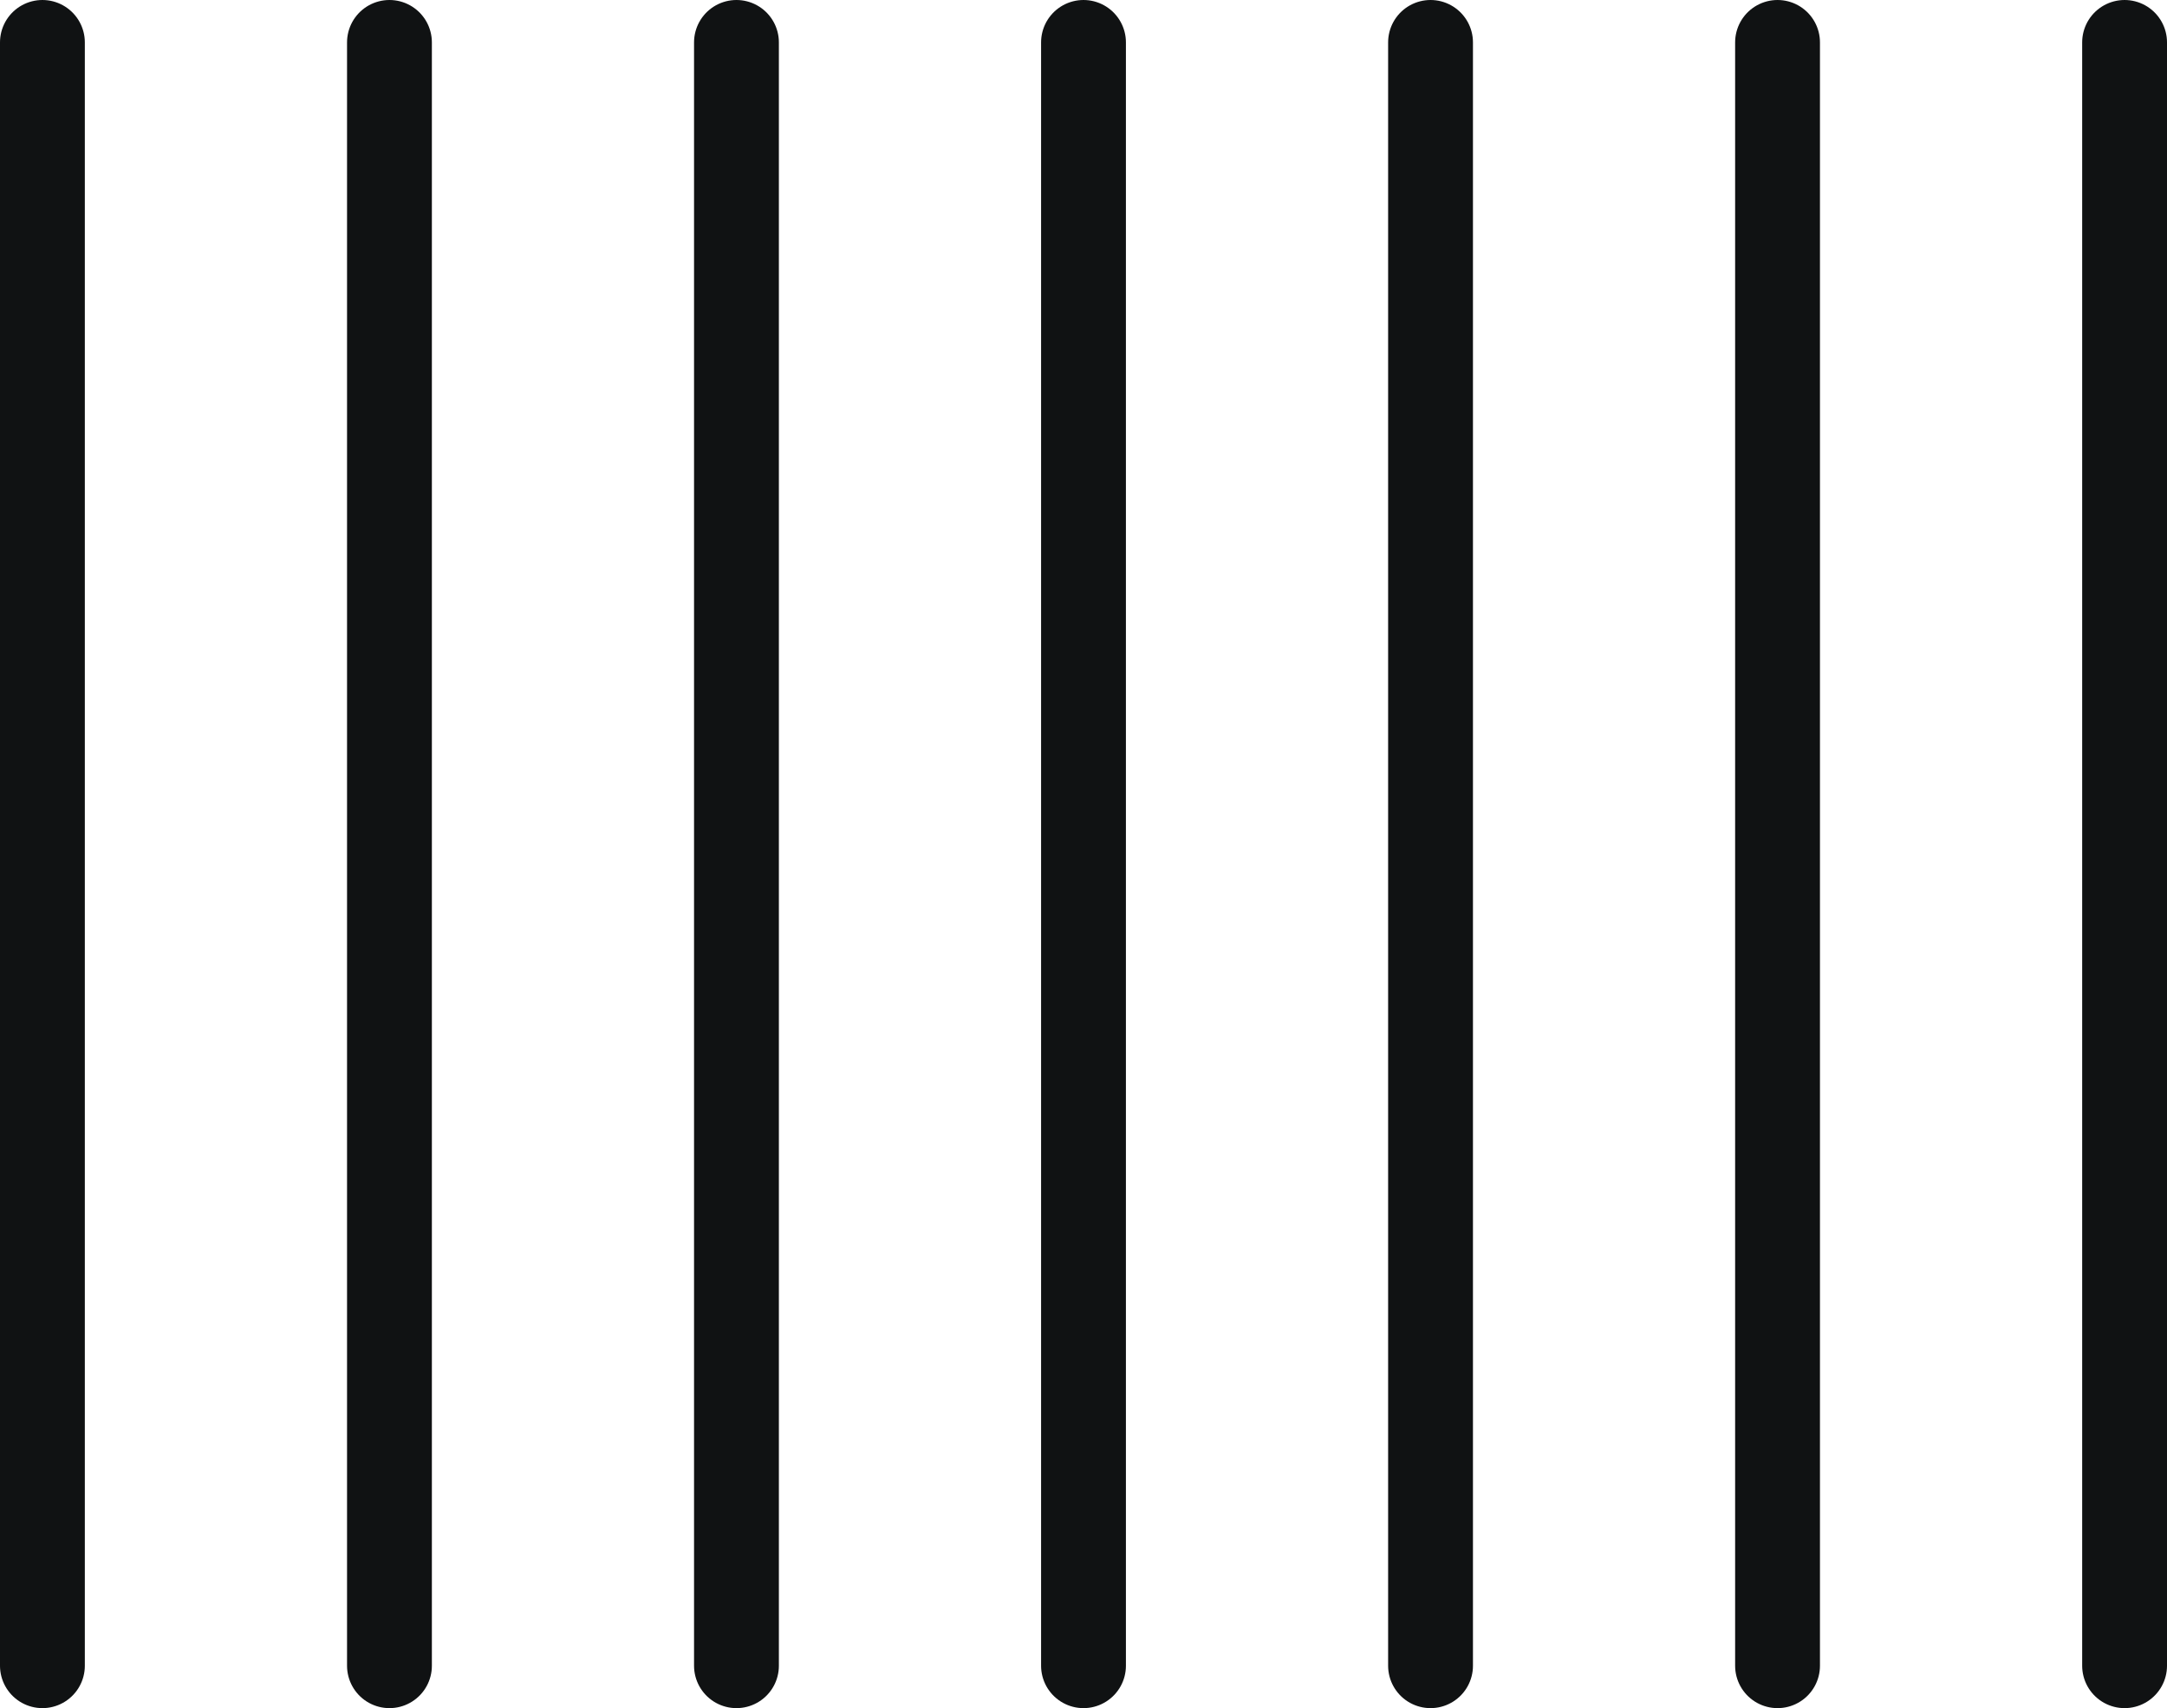
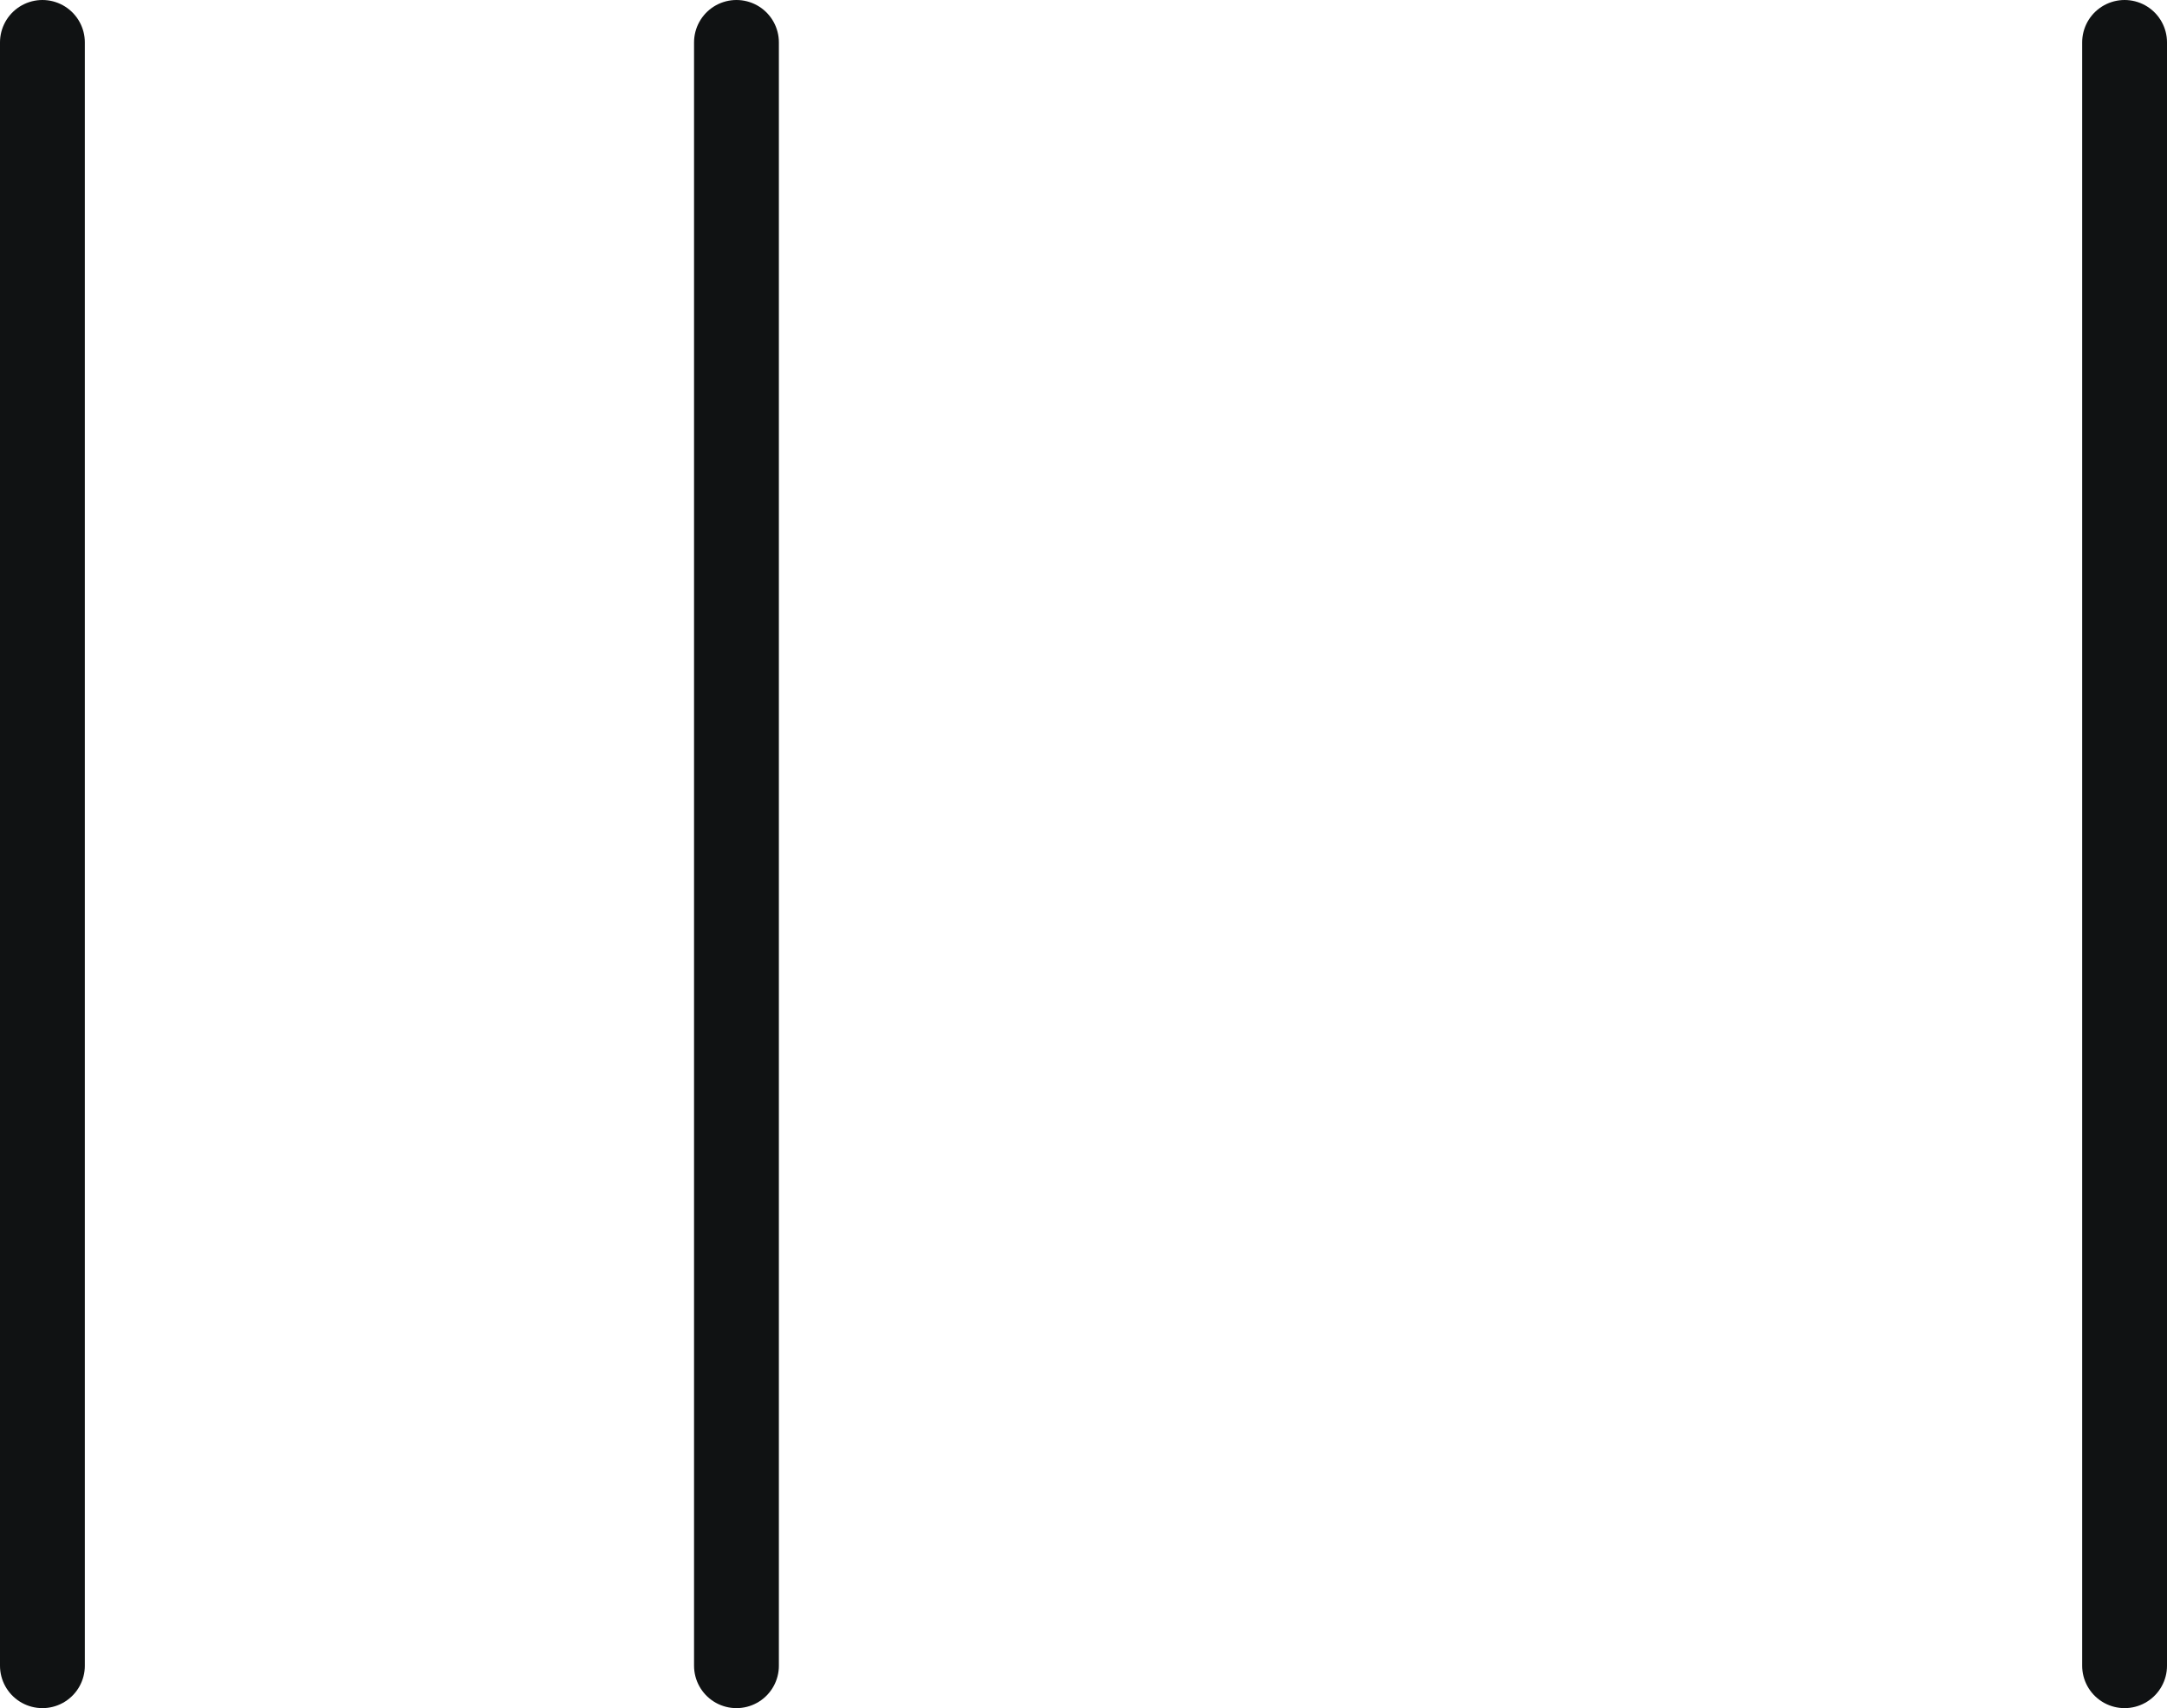
<svg xmlns="http://www.w3.org/2000/svg" width="63.86" height="50.351" viewBox="0 0 63.86 50.351">
  <g id="Group_5652" data-name="Group 5652" transform="translate(1.25 1.25)">
    <line id="Line_453" data-name="Line 453" y2="47.851" transform="translate(0)" fill="none" stroke="#101213" stroke-linecap="round" stroke-linejoin="round" stroke-width="2.5" />
-     <line id="Line_454" data-name="Line 454" y2="47.851" transform="translate(10.227)" fill="none" stroke="#101213" stroke-linecap="round" stroke-linejoin="round" stroke-width="2.5" />
    <line id="Line_455" data-name="Line 455" y2="47.851" transform="translate(20.453)" fill="none" stroke="#101213" stroke-linecap="round" stroke-linejoin="round" stroke-width="2.5" />
-     <line id="Line_456" data-name="Line 456" y2="47.851" transform="translate(30.68)" fill="none" stroke="#101213" stroke-linecap="round" stroke-linejoin="round" stroke-width="2.5" />
-     <line id="Line_457" data-name="Line 457" y2="47.851" transform="translate(40.907)" fill="none" stroke="#101213" stroke-linecap="round" stroke-linejoin="round" stroke-width="2.5" />
-     <line id="Line_458" data-name="Line 458" y2="47.851" transform="translate(51.133)" fill="none" stroke="#101213" stroke-linecap="round" stroke-linejoin="round" stroke-width="2.5" />
    <line id="Line_459" data-name="Line 459" y2="47.851" transform="translate(61.36)" fill="none" stroke="#101213" stroke-linecap="round" stroke-linejoin="round" stroke-width="2.5" />
  </g>
</svg>